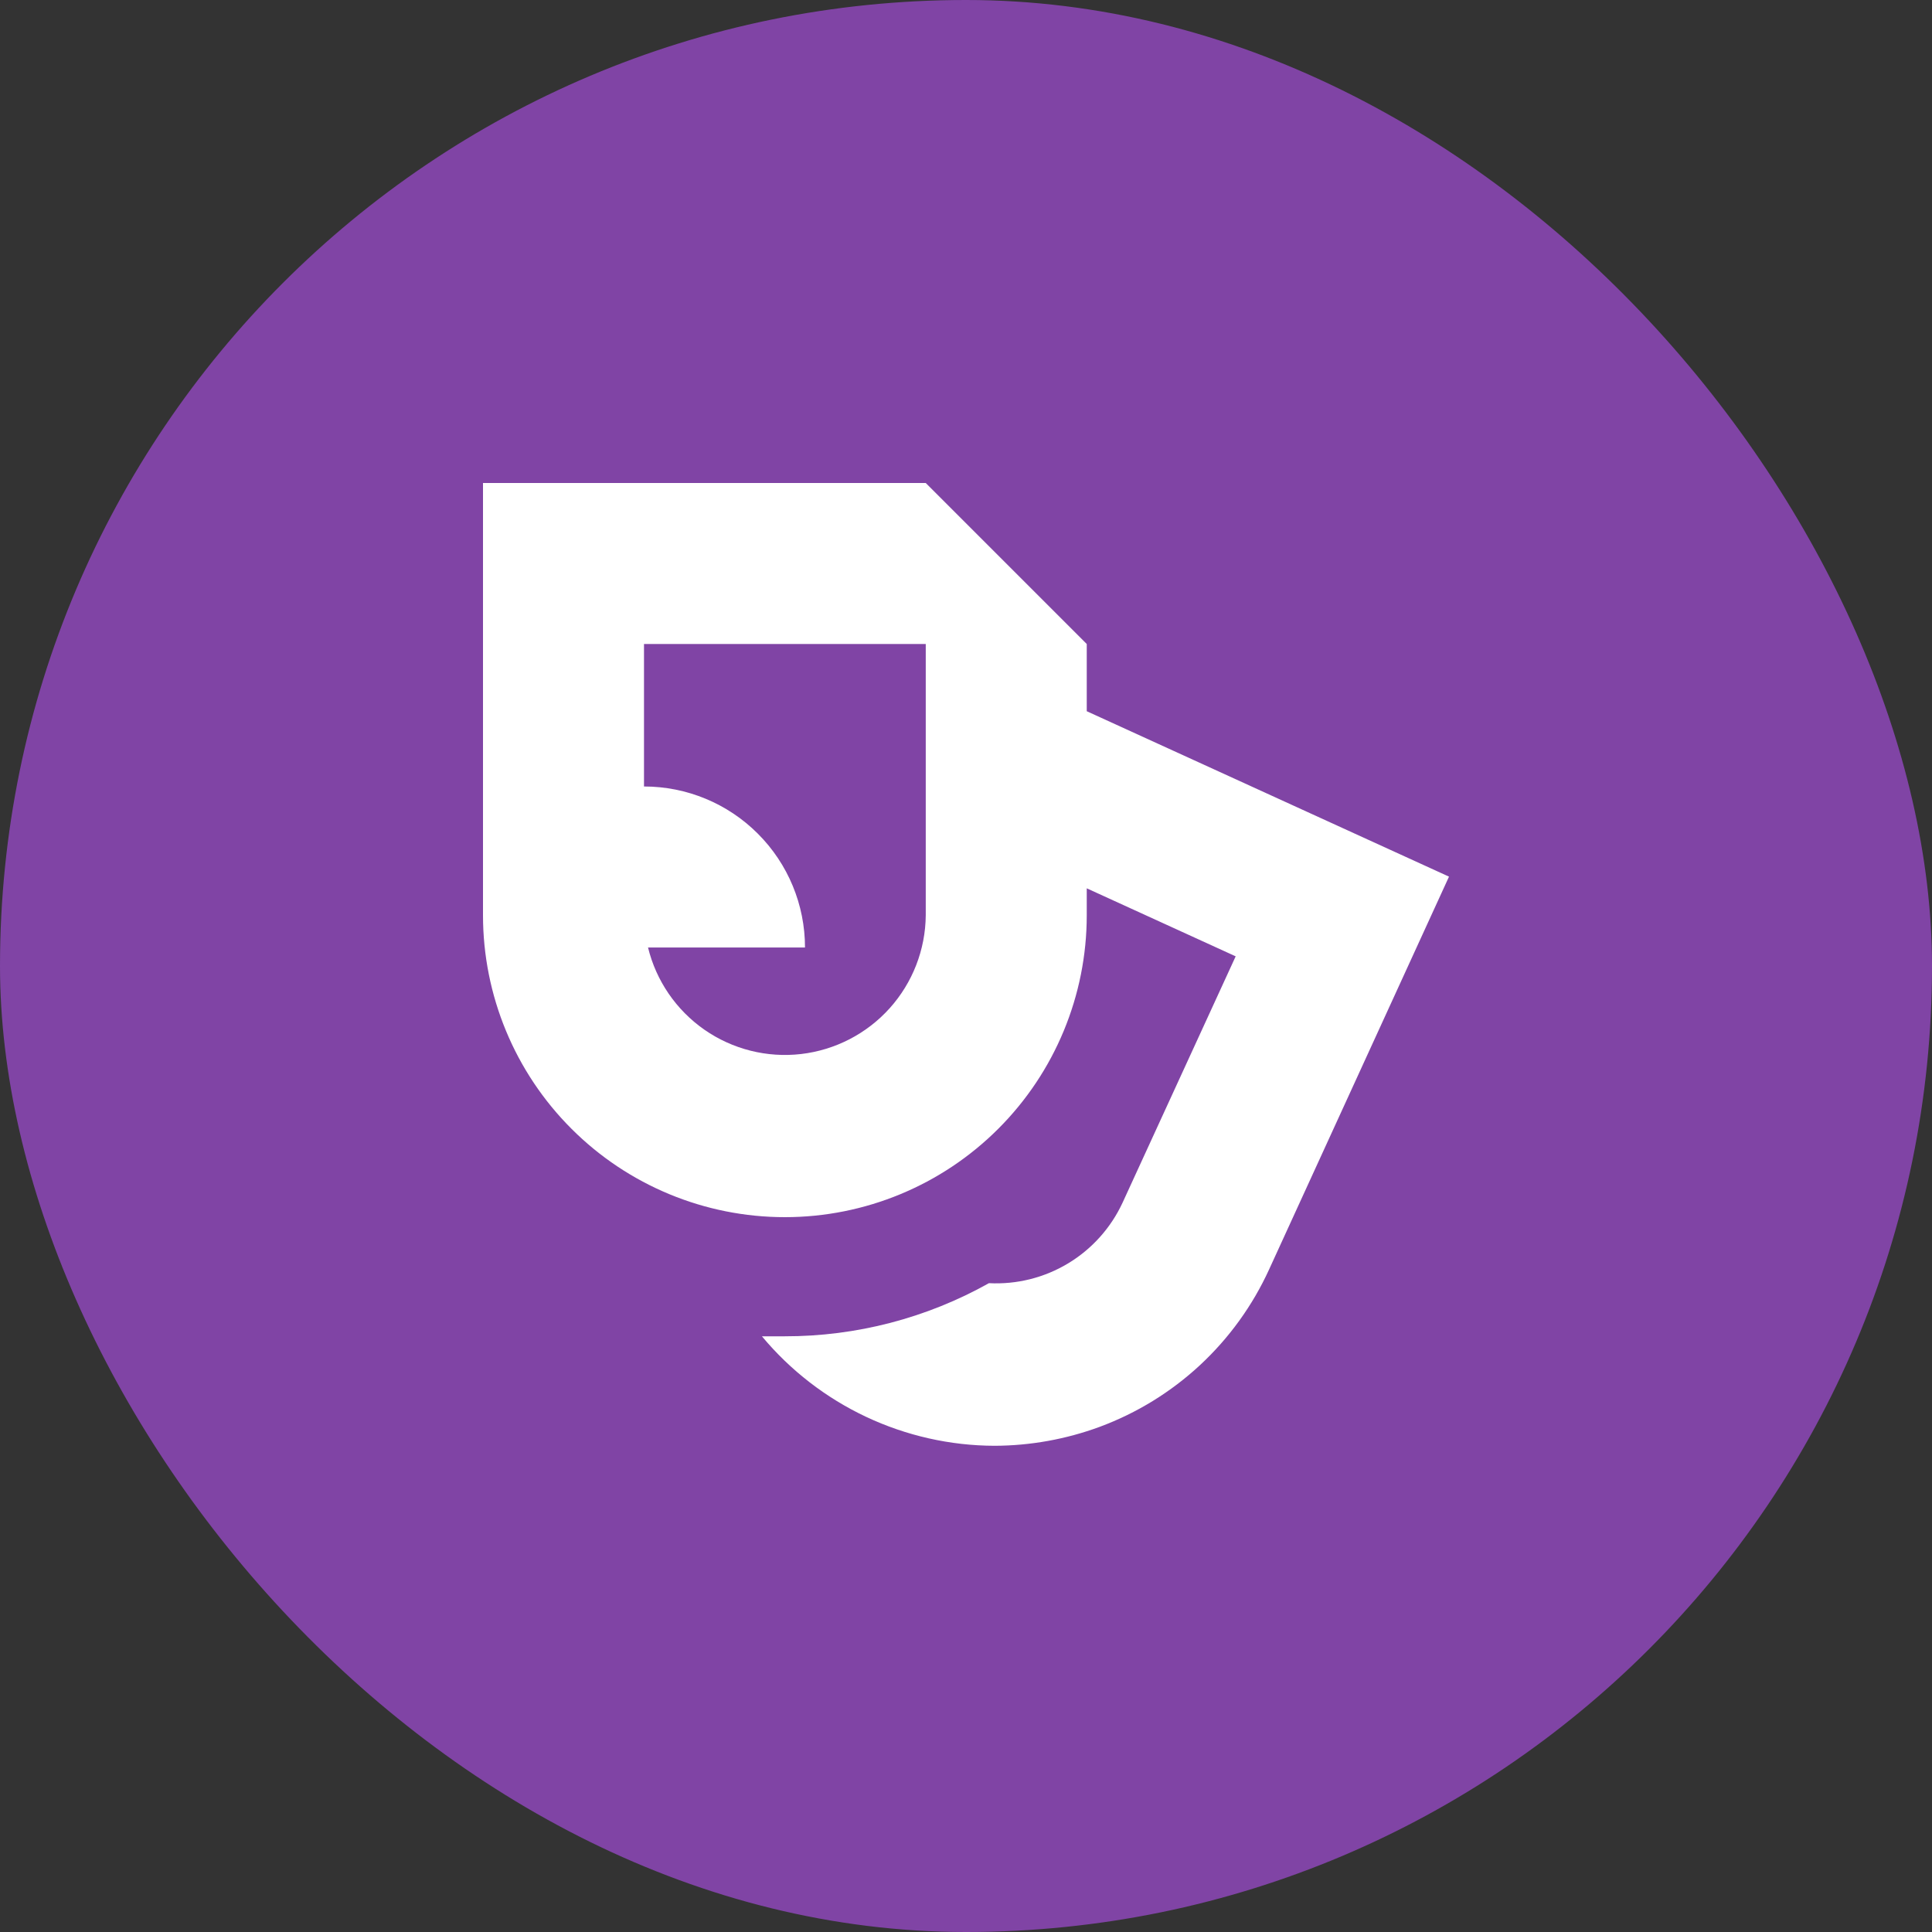
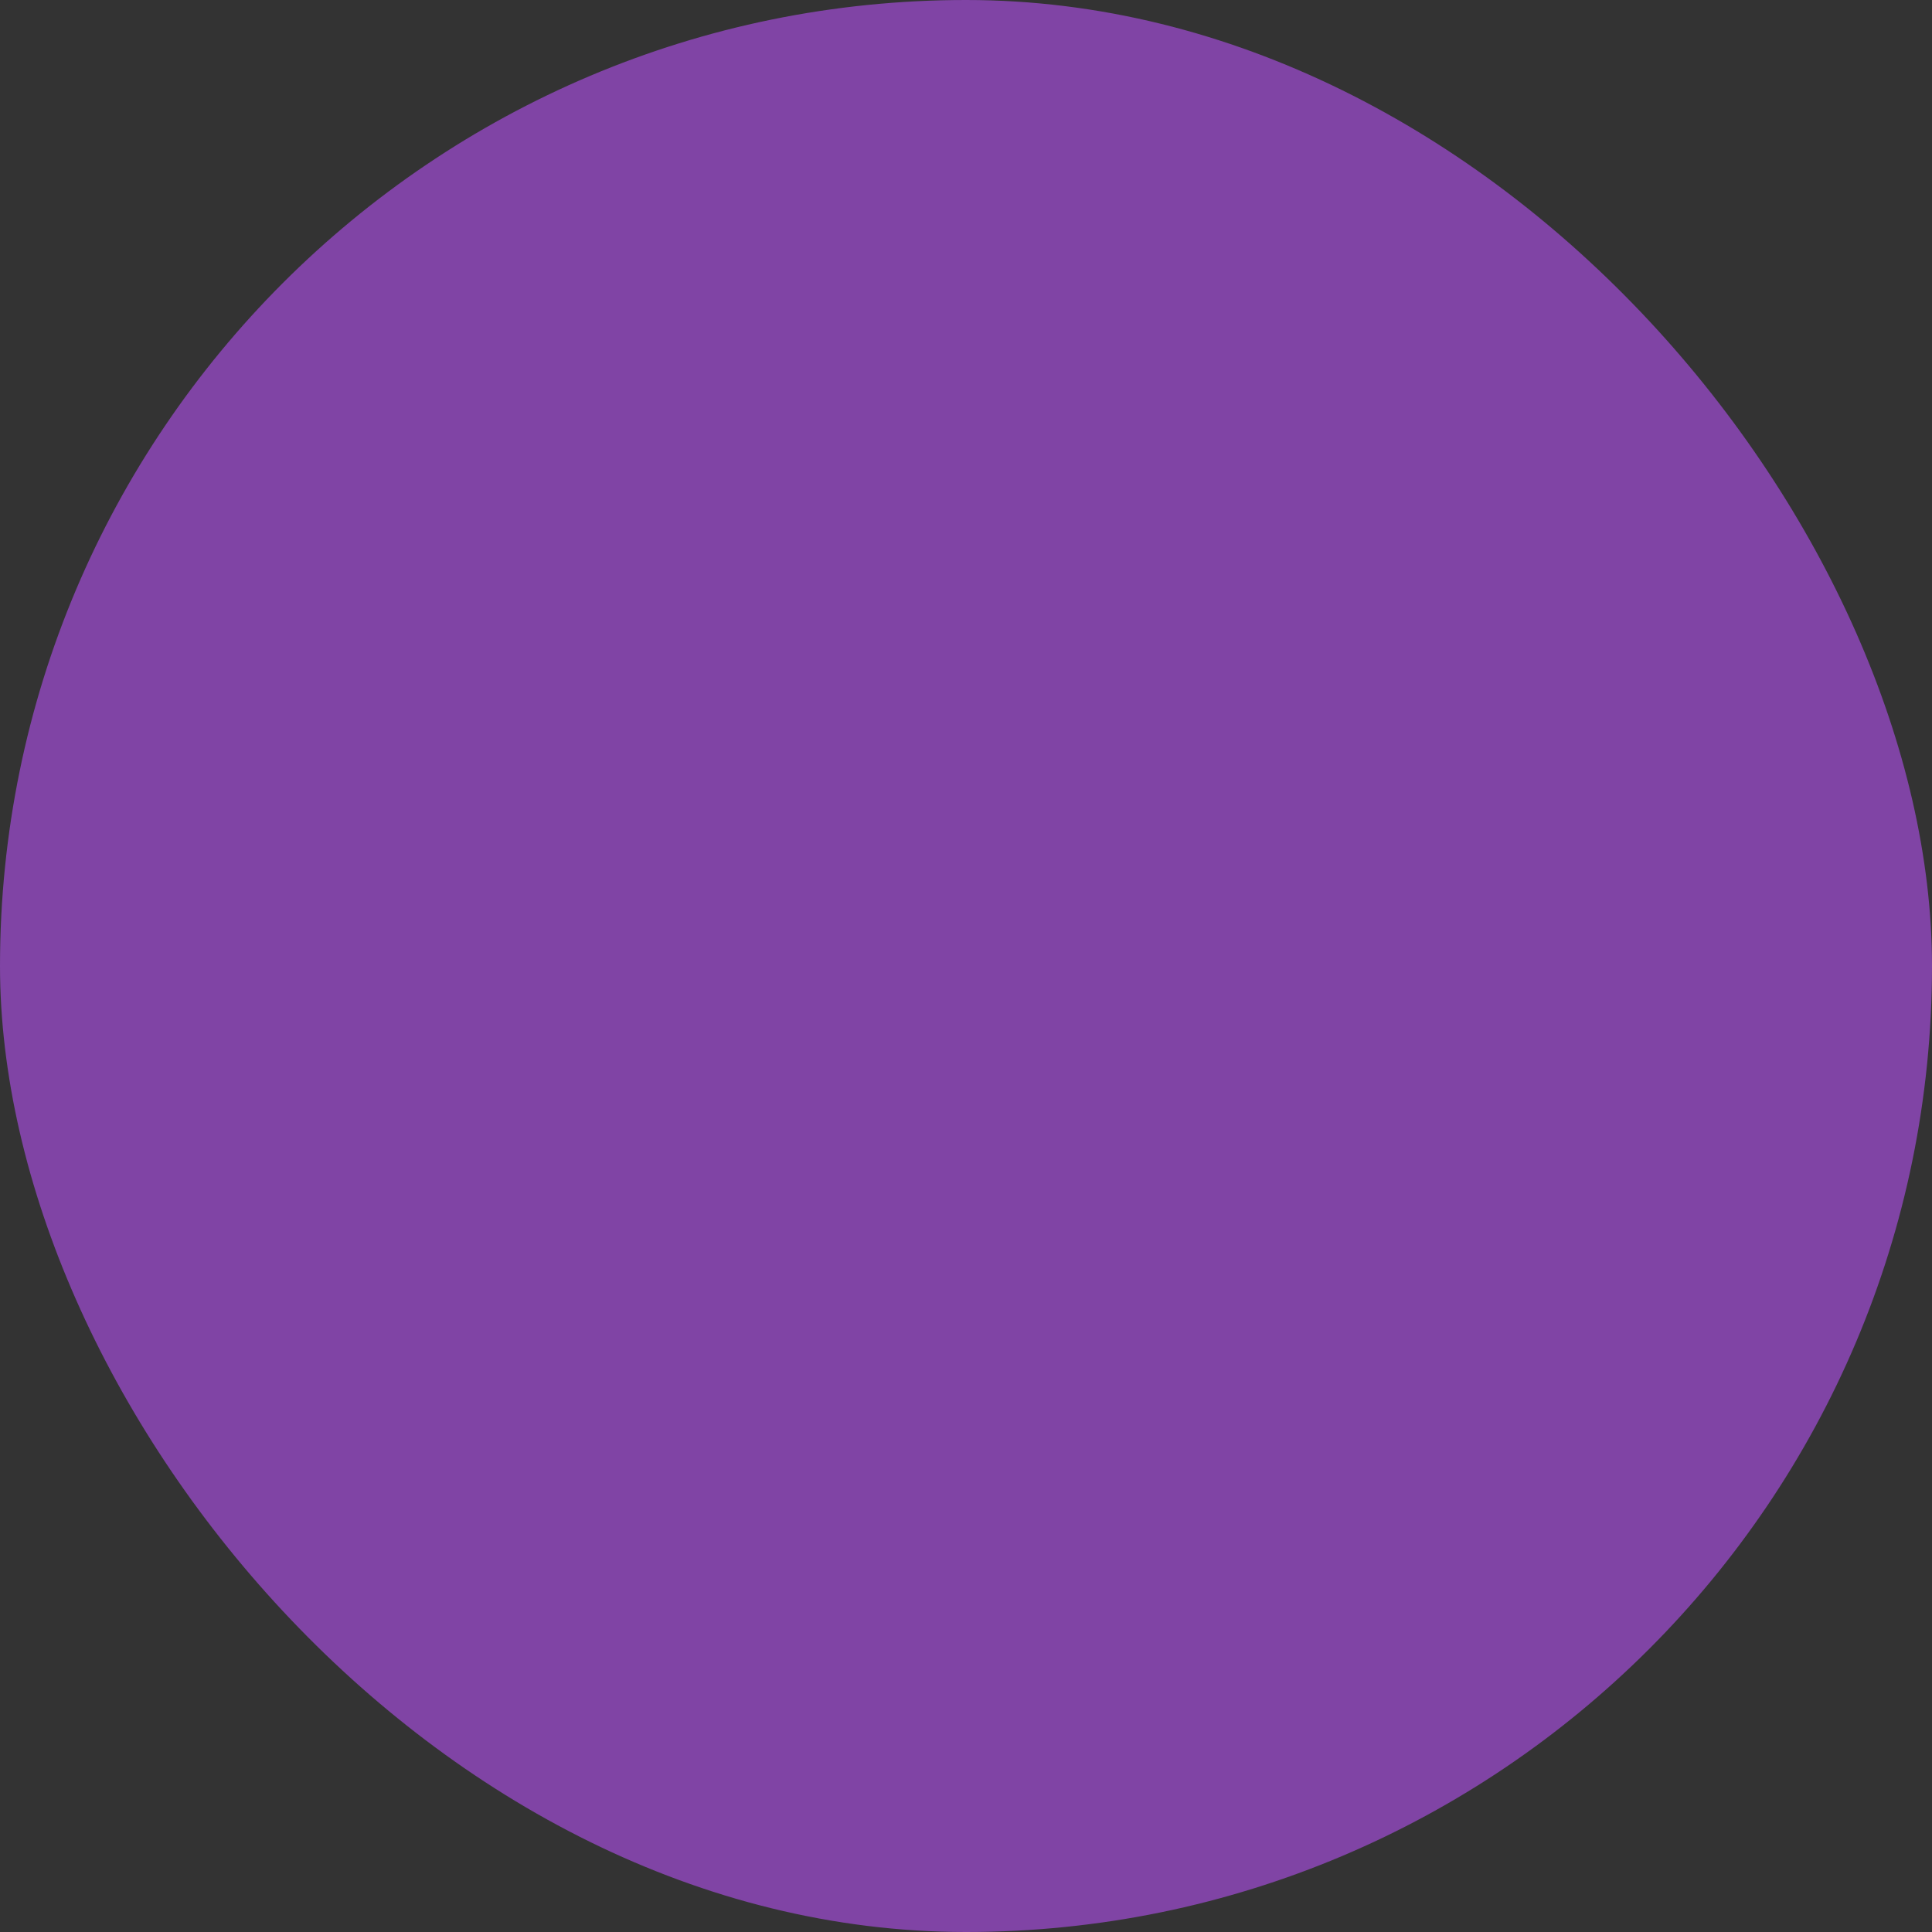
<svg xmlns="http://www.w3.org/2000/svg" width="48" height="48" viewBox="0 0 48 48" fill="none">
  <rect x="0" y="0" width="48" height="48" fill="#333333" stroke="none" />
  <rect width="48" height="48" rx="24" fill="#8044A5" />
-   <path d="M27 17.67V16L23 12H12V22.74C12 24.729 12.79 26.637 14.197 28.043C15.603 29.45 17.511 30.24 19.5 30.24C21.489 30.24 23.397 29.45 24.803 28.043C26.21 26.637 27 24.729 27 22.74V22.07L30.7 23.76L27.89 29.88C27.599 30.507 27.128 31.032 26.536 31.389C25.945 31.745 25.26 31.916 24.57 31.88C23.021 32.748 21.275 33.202 19.5 33.2H18.93C19.636 34.048 20.52 34.731 21.518 35.201C22.517 35.671 23.606 35.917 24.71 35.92C25.601 35.917 26.484 35.758 27.32 35.45C28.245 35.107 29.092 34.586 29.815 33.915C30.537 33.244 31.12 32.437 31.53 31.54L36 21.78L27 17.67ZM23 22.74C22.993 23.593 22.674 24.414 22.104 25.049C21.533 25.684 20.751 26.088 19.903 26.187C19.056 26.285 18.201 26.07 17.501 25.583C16.801 25.095 16.302 24.369 16.1 23.54H20C20 22.479 19.579 21.462 18.828 20.712C18.078 19.961 17.061 19.54 16 19.54V16H23V22.74Z" fill="white" />
</svg>